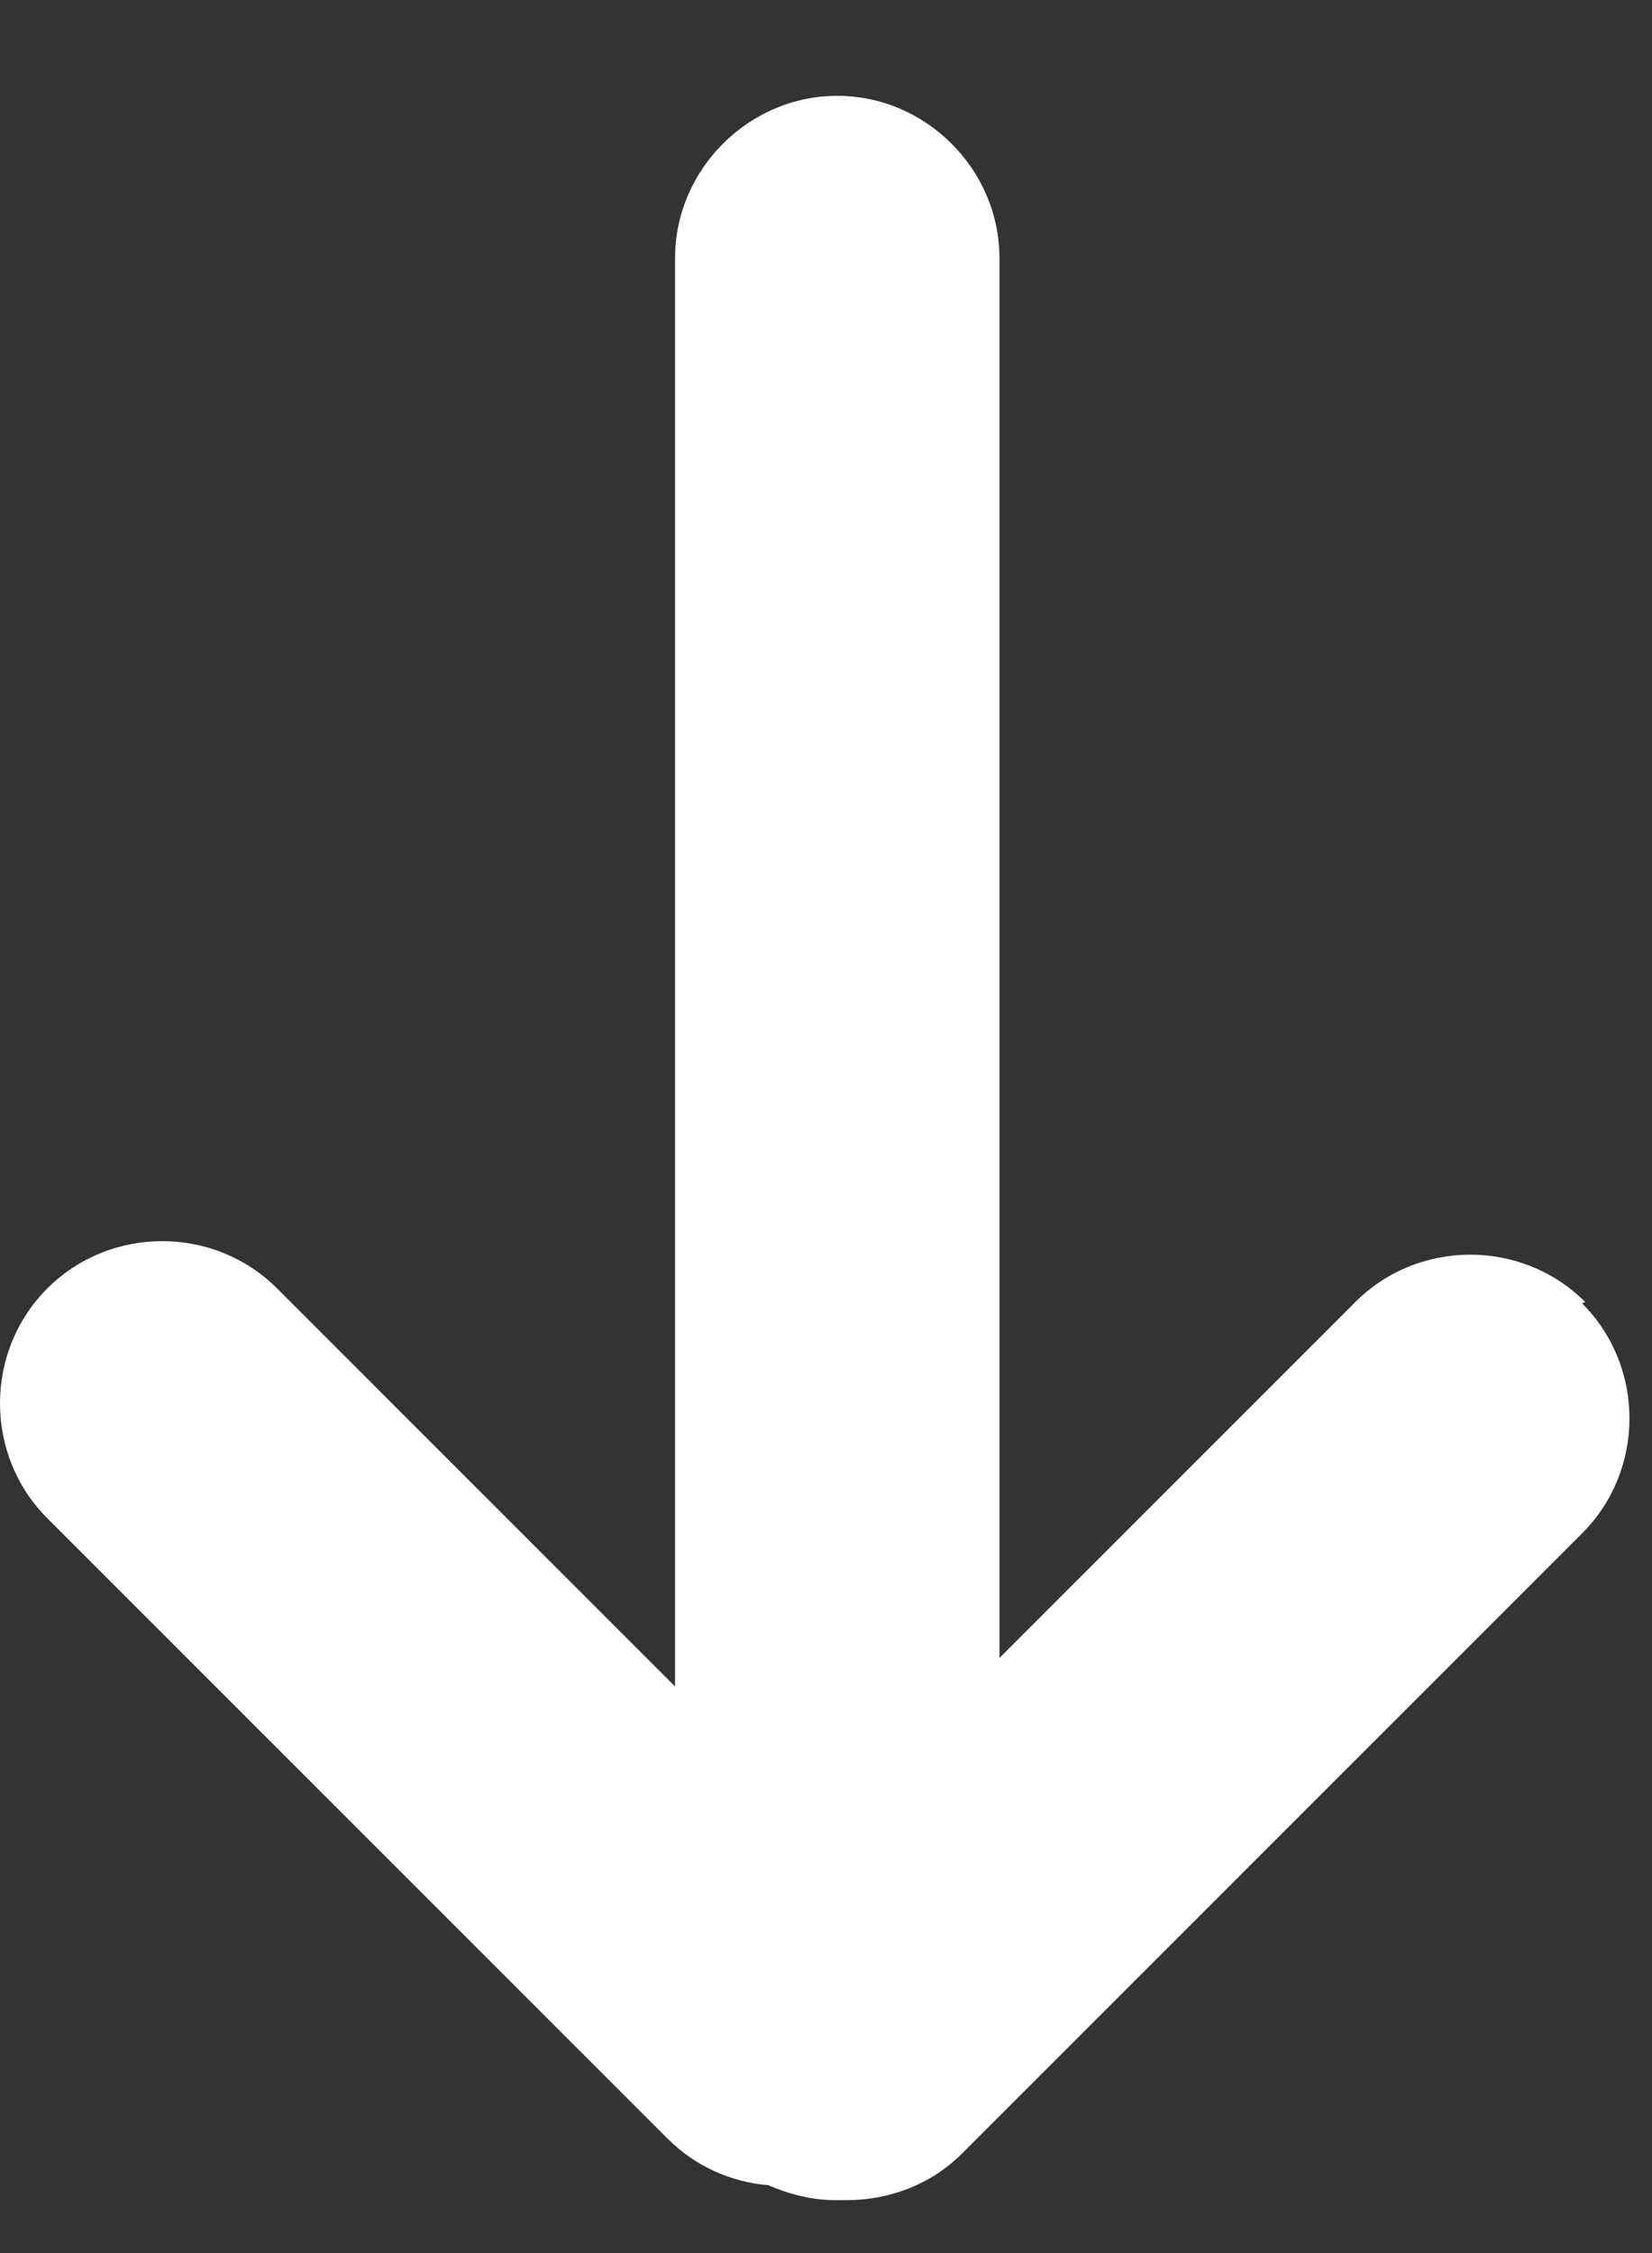
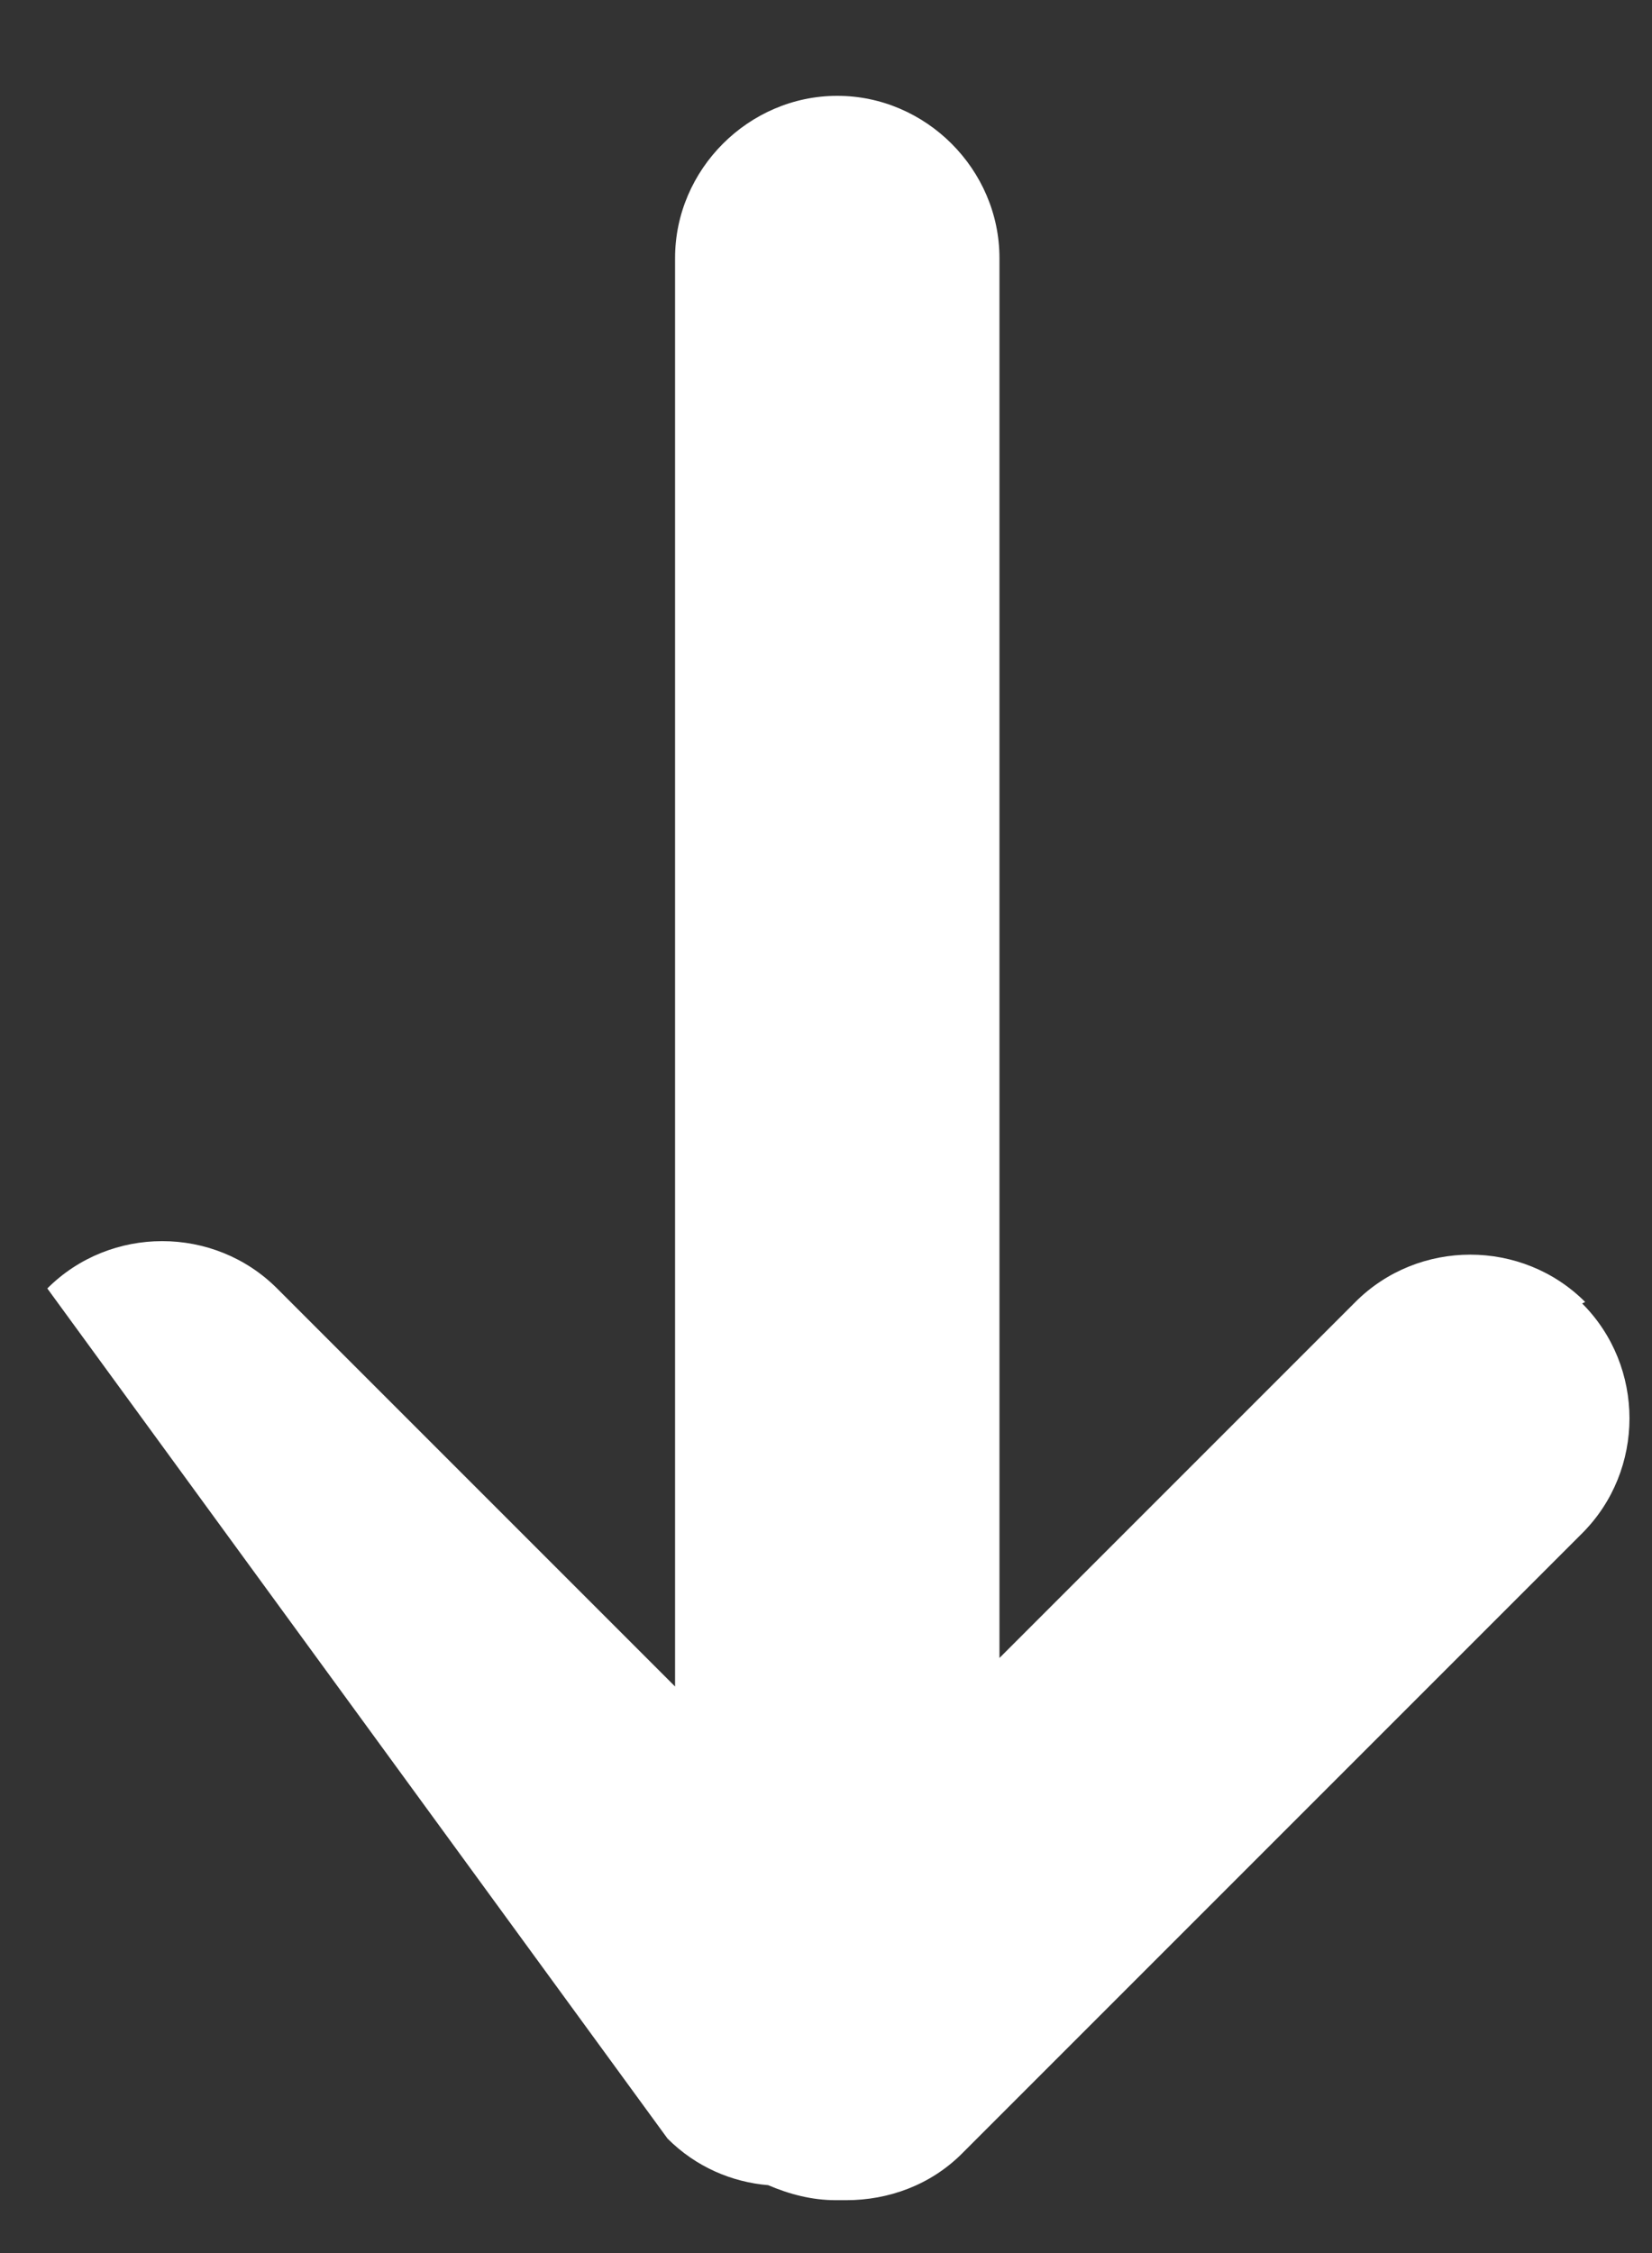
<svg xmlns="http://www.w3.org/2000/svg" width="11" height="15" viewBox="0 0 11 15" fill="none">
  <rect x="0" y="0" width="11" height="15" fill="#333333" stroke="none" />
-   <path d="M10.555 8.668C10.135 8.248 9.445 8.248 9.025 8.668L6.655 11.038V1.718C6.655 1.128 6.165 0.638 5.575 0.638C4.985 0.638 4.495 1.128 4.495 1.718V11.228L1.845 8.578C1.425 8.158 0.735 8.158 0.315 8.578C-0.105 8.998 -0.105 9.688 0.315 10.108L4.445 14.238C4.635 14.428 4.875 14.528 5.115 14.548C5.255 14.608 5.405 14.648 5.565 14.648C5.595 14.648 5.615 14.648 5.635 14.648C5.915 14.648 6.195 14.548 6.405 14.338L10.535 10.208C10.955 9.788 10.955 9.098 10.535 8.678L10.555 8.668Z" fill="white" style="fill:white;fill-opacity:1;" />
+   <path d="M10.555 8.668C10.135 8.248 9.445 8.248 9.025 8.668L6.655 11.038V1.718C6.655 1.128 6.165 0.638 5.575 0.638C4.985 0.638 4.495 1.128 4.495 1.718V11.228L1.845 8.578C1.425 8.158 0.735 8.158 0.315 8.578L4.445 14.238C4.635 14.428 4.875 14.528 5.115 14.548C5.255 14.608 5.405 14.648 5.565 14.648C5.595 14.648 5.615 14.648 5.635 14.648C5.915 14.648 6.195 14.548 6.405 14.338L10.535 10.208C10.955 9.788 10.955 9.098 10.535 8.678L10.555 8.668Z" fill="white" style="fill:white;fill-opacity:1;" />
</svg>